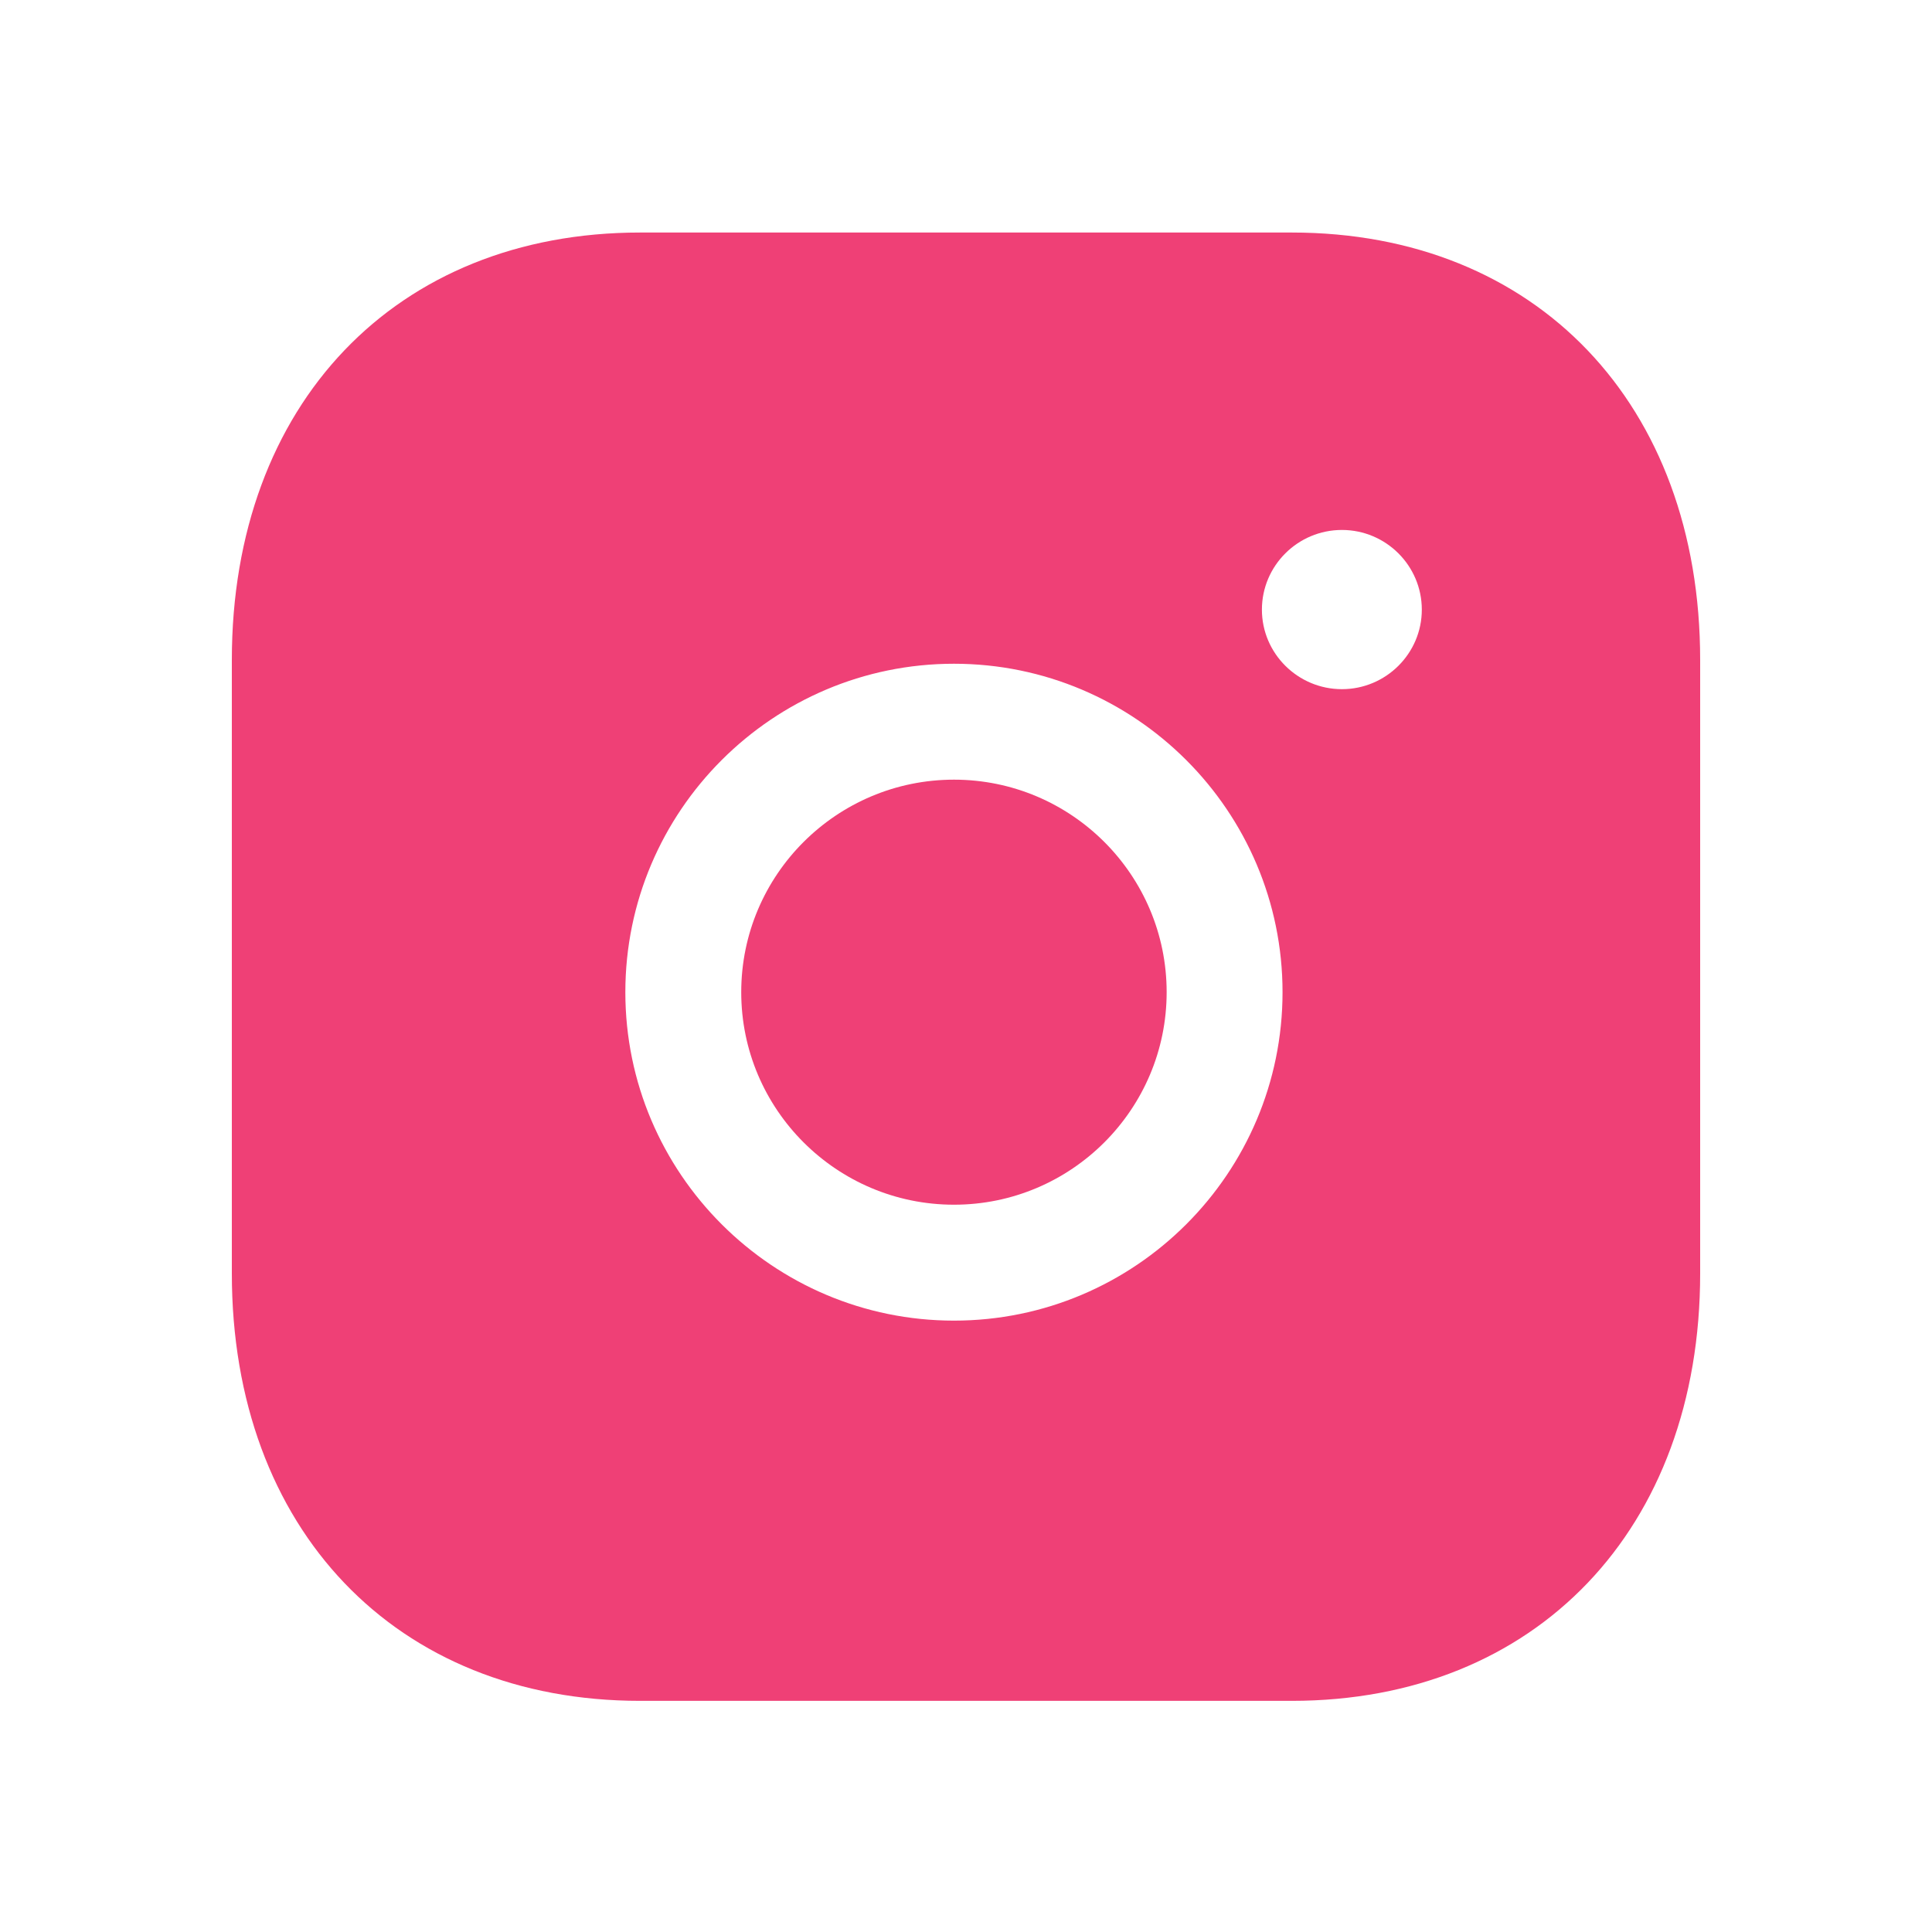
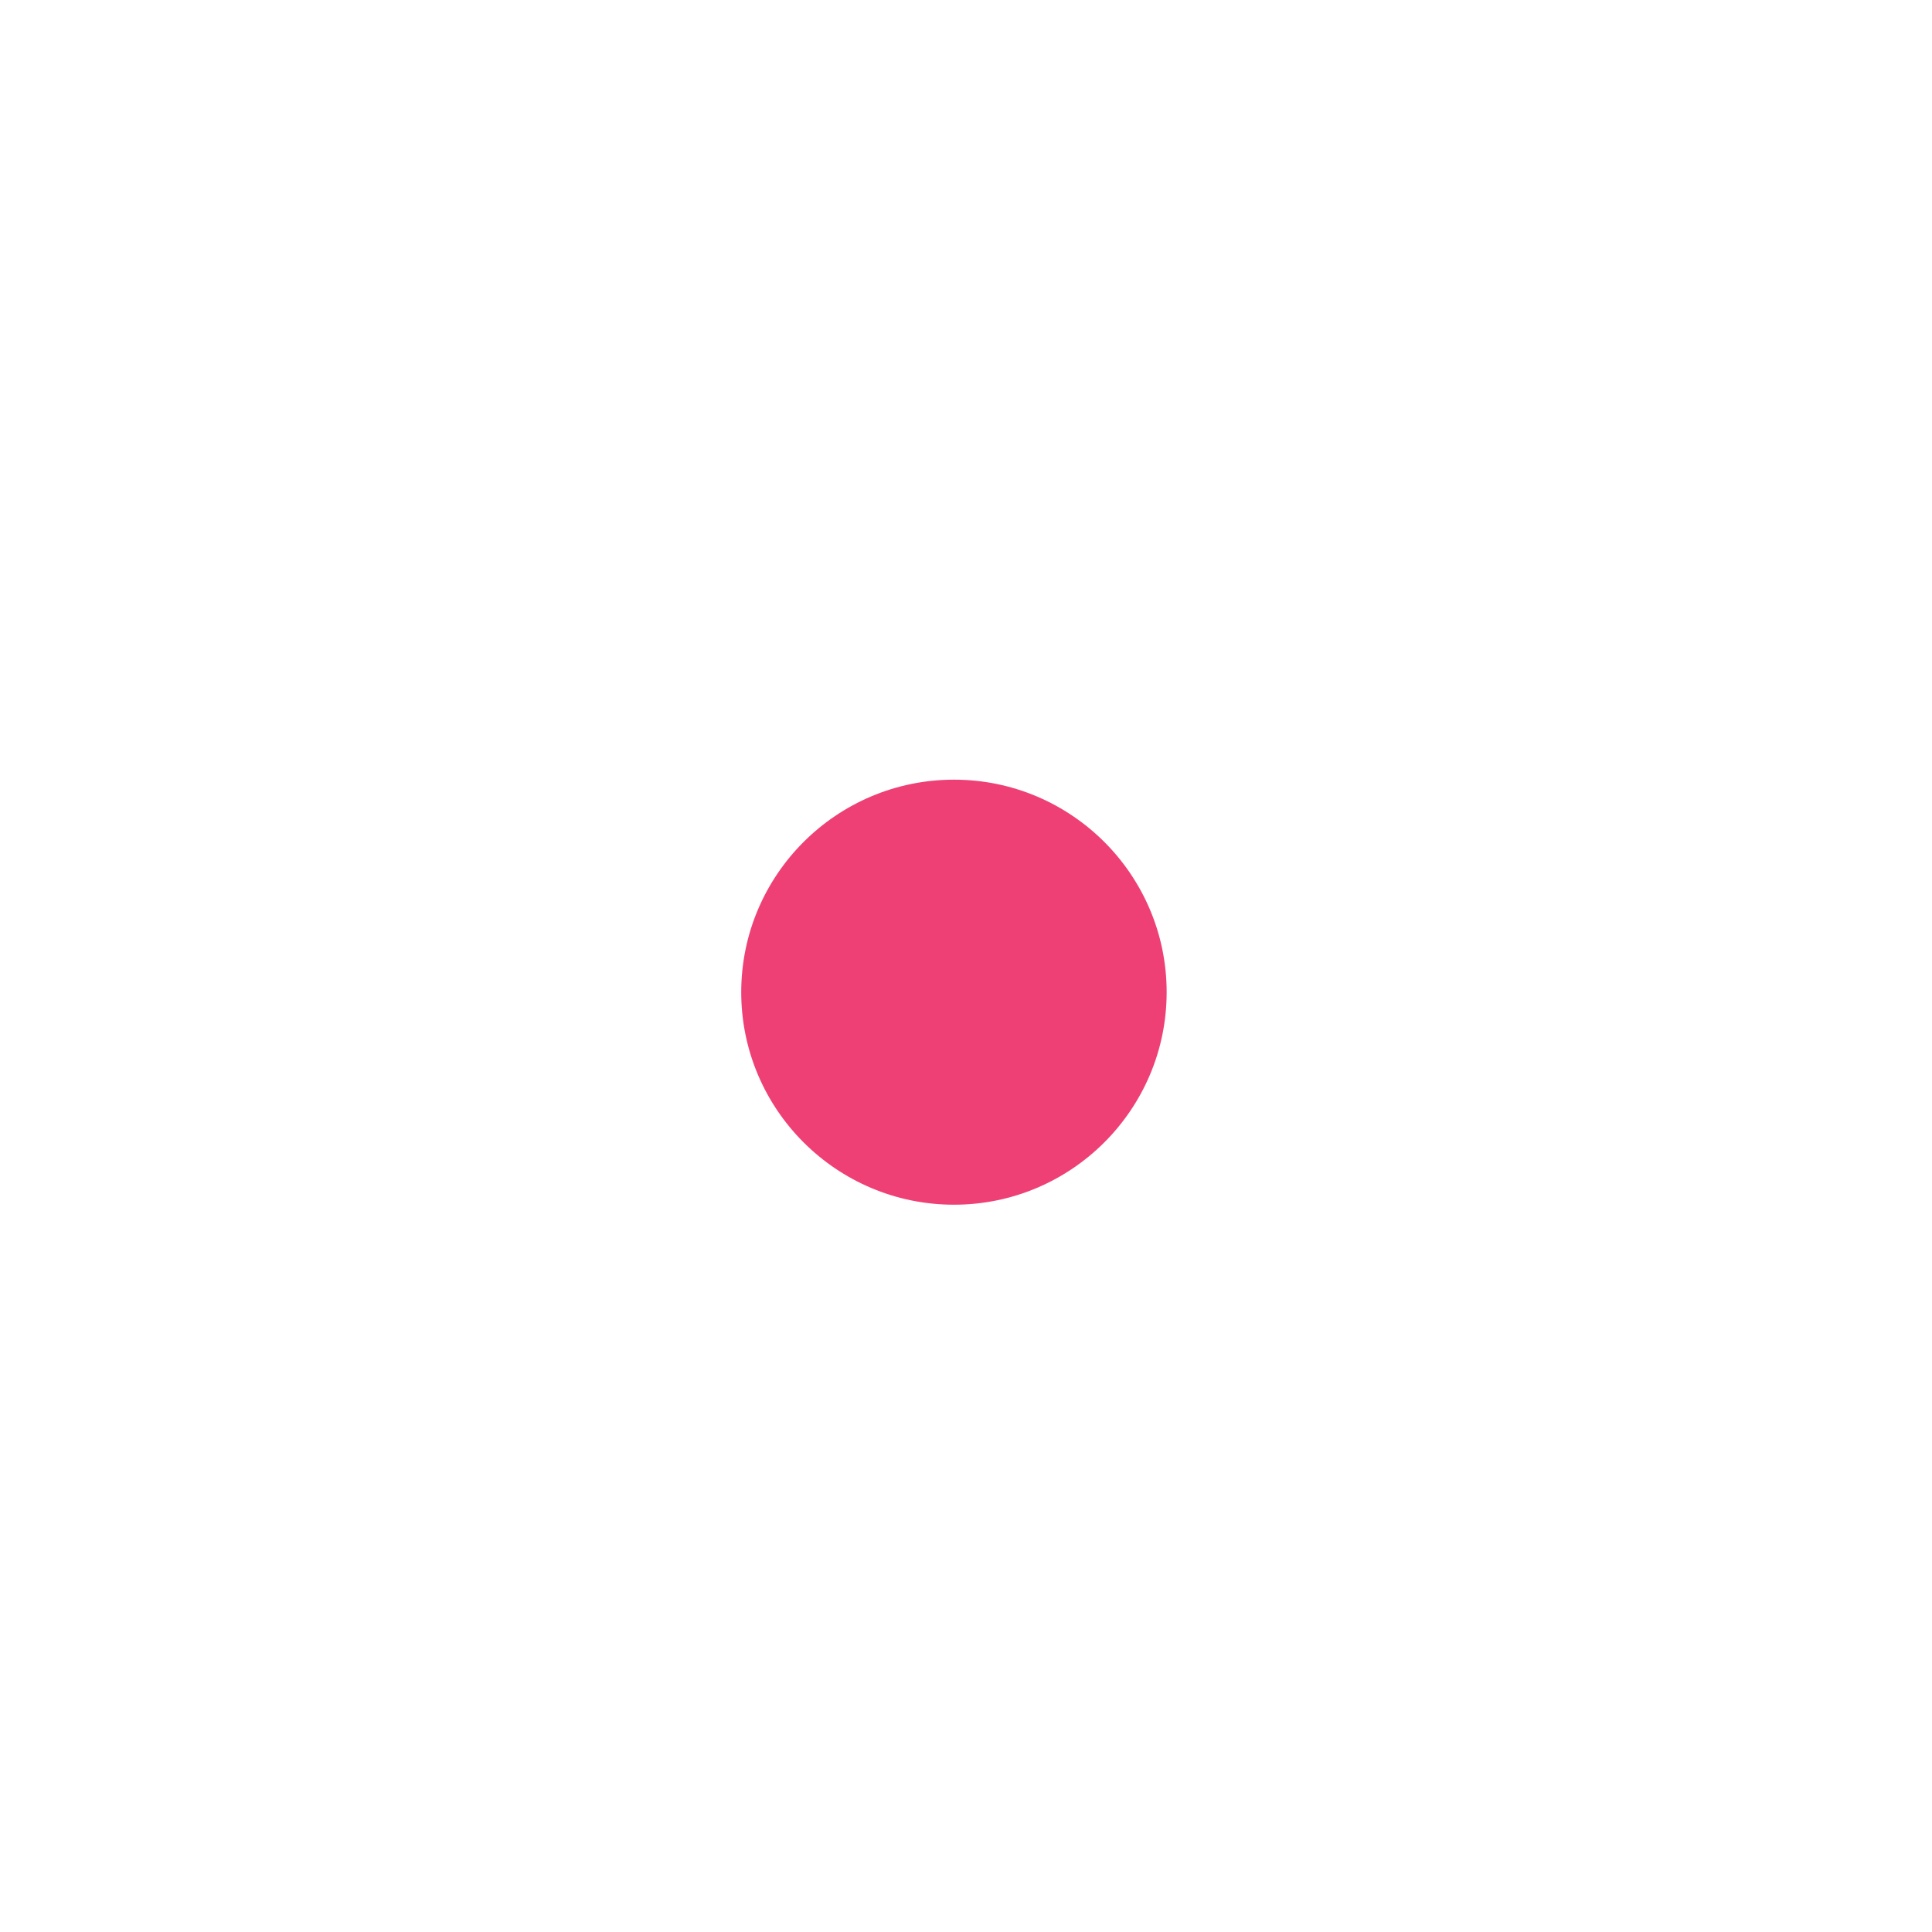
<svg xmlns="http://www.w3.org/2000/svg" width="56" height="56" viewBox="0 0 56 56" fill="none">
  <g id="Instagram 1">
    <path id="Vector" fill-rule="evenodd" clip-rule="evenodd" d="M27.652 22.599C24.251 22.599 21.485 25.36 21.485 28.759C21.485 32.157 24.251 34.919 27.652 34.919C31.052 34.919 33.816 32.157 33.816 28.759C33.816 25.36 31.052 22.599 27.652 22.599Z" fill="#EF4076" />
-     <path id="Vector_2" fill-rule="evenodd" clip-rule="evenodd" d="M38.896 19.976C37.619 19.976 36.577 18.941 36.577 17.671C36.577 16.396 37.619 15.361 38.896 15.361C40.172 15.361 41.212 16.396 41.212 17.671C41.212 18.941 40.172 19.976 38.896 19.976ZM27.651 38.279C22.4 38.279 18.126 34.01 18.126 28.759C18.126 23.508 22.4 19.239 27.651 19.239C32.904 19.239 37.175 23.508 37.175 28.759C37.175 34.01 32.904 38.279 27.651 38.279ZM37.446 6.74H18.552C11.476 6.74 6.72 11.717 6.72 19.127V36.913C6.72 44.32 11.476 49.3 18.552 49.3H37.444C44.522 49.3 49.28 44.32 49.28 36.913V19.127C49.28 11.717 44.525 6.74 37.446 6.74Z" fill="#EF4076" />
  </g>
</svg>